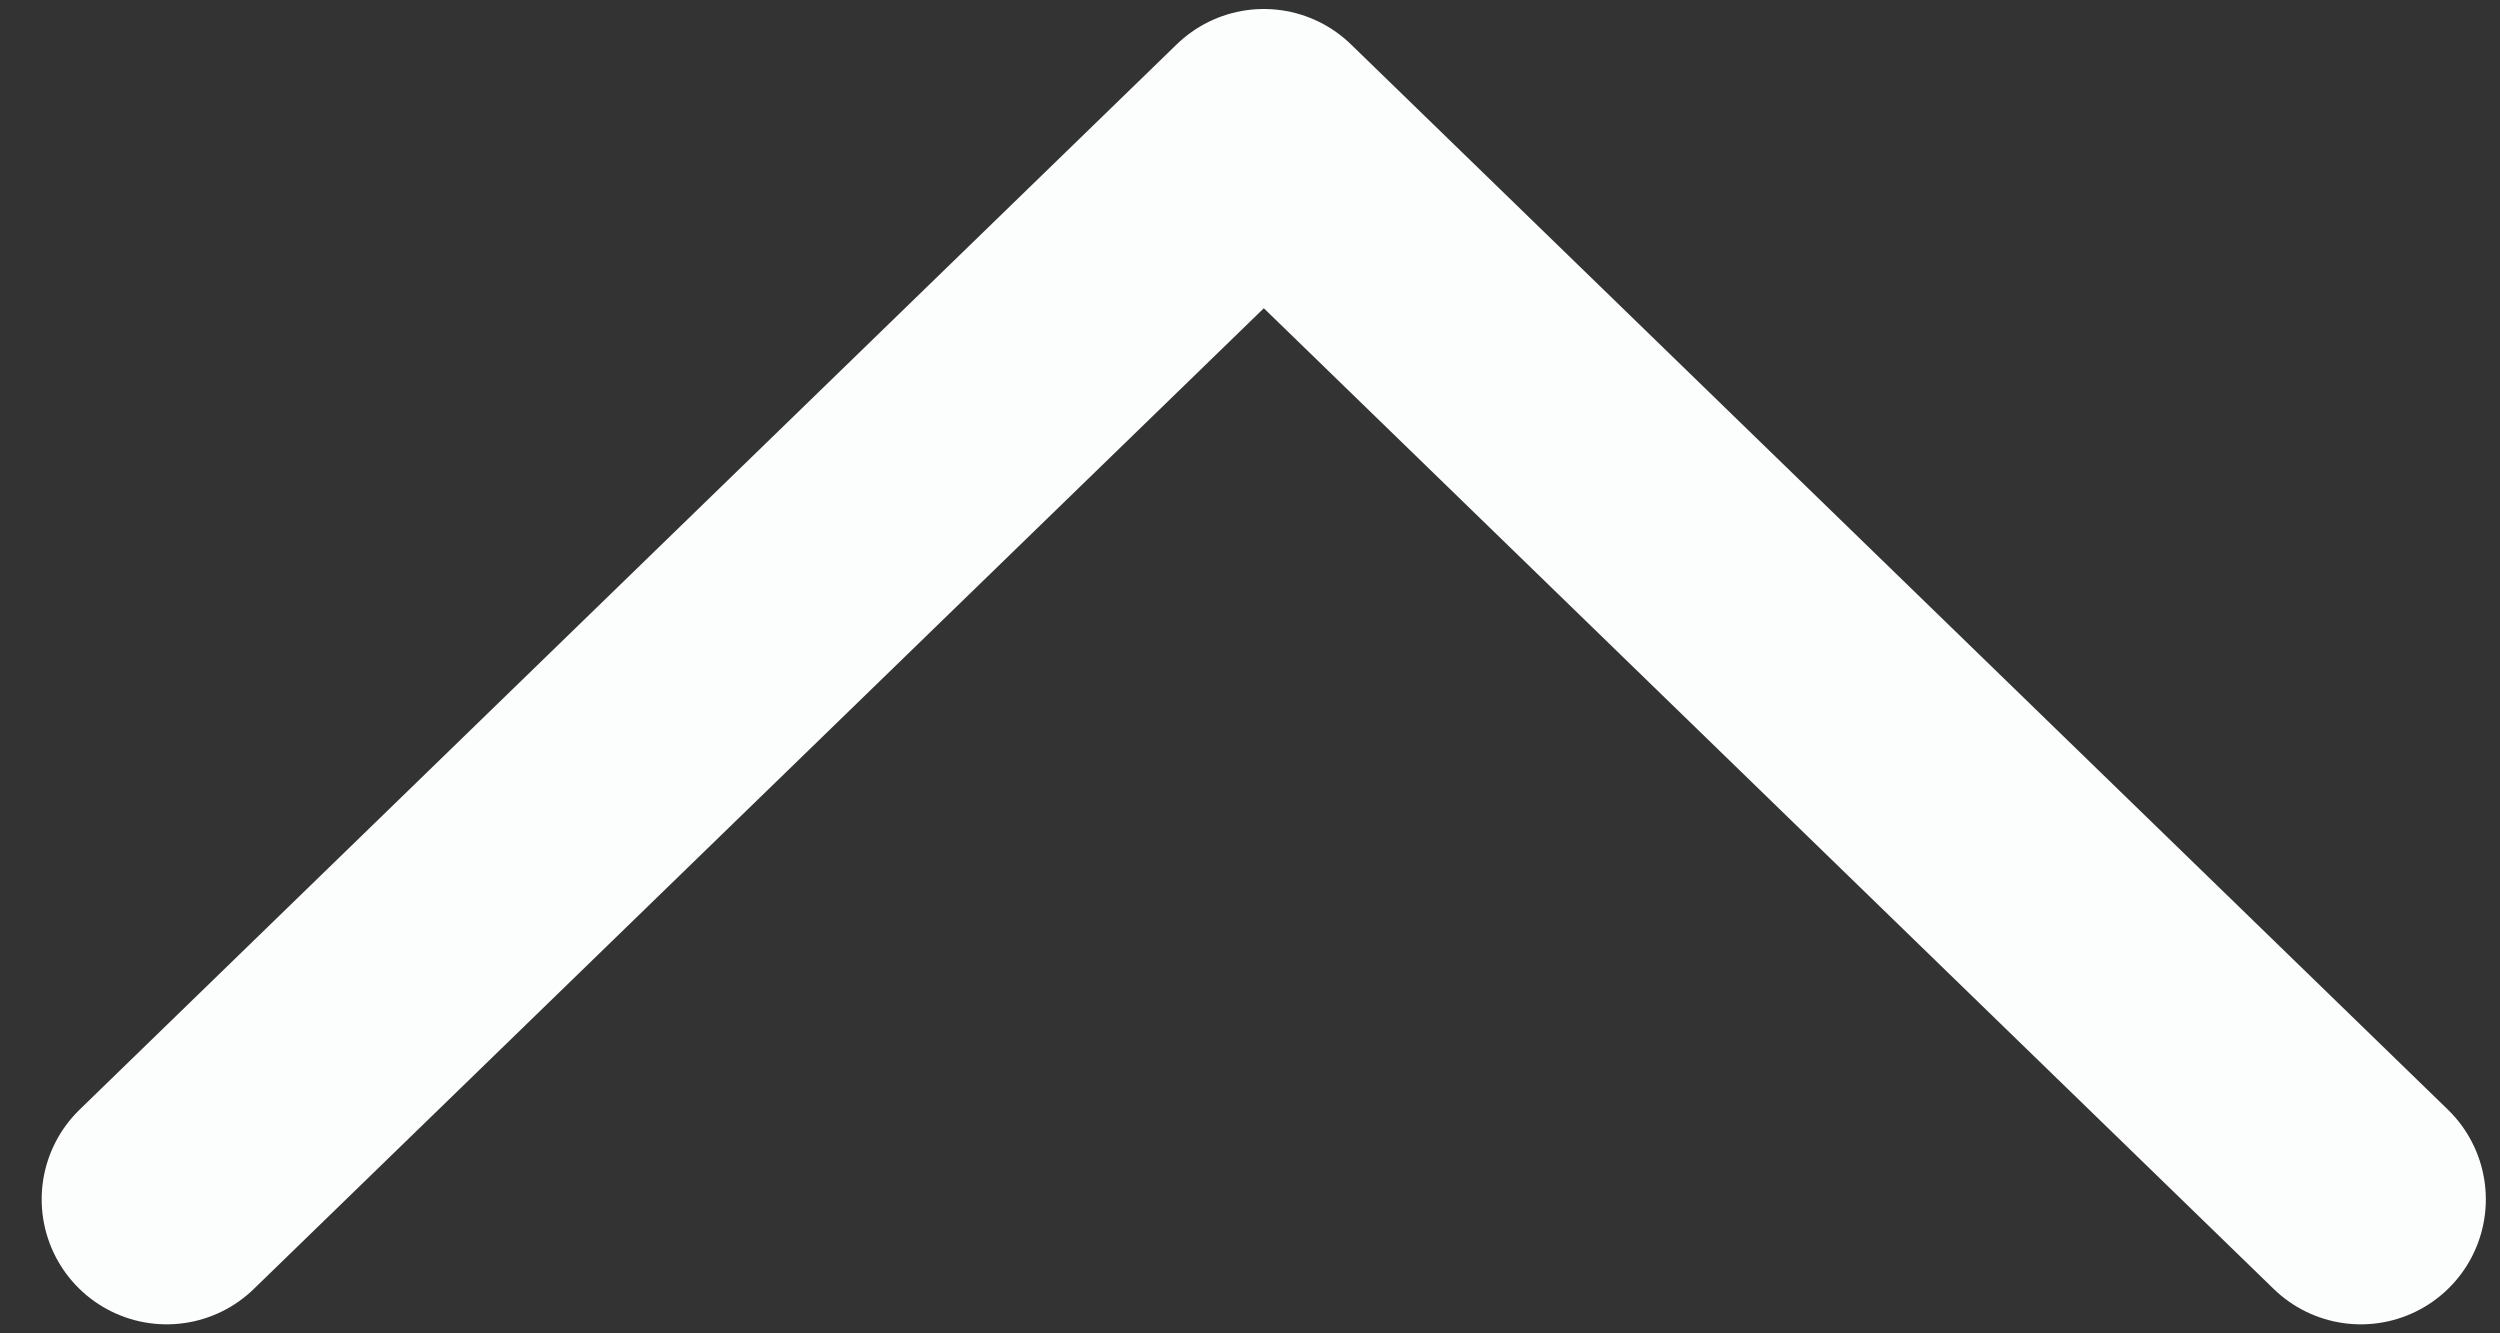
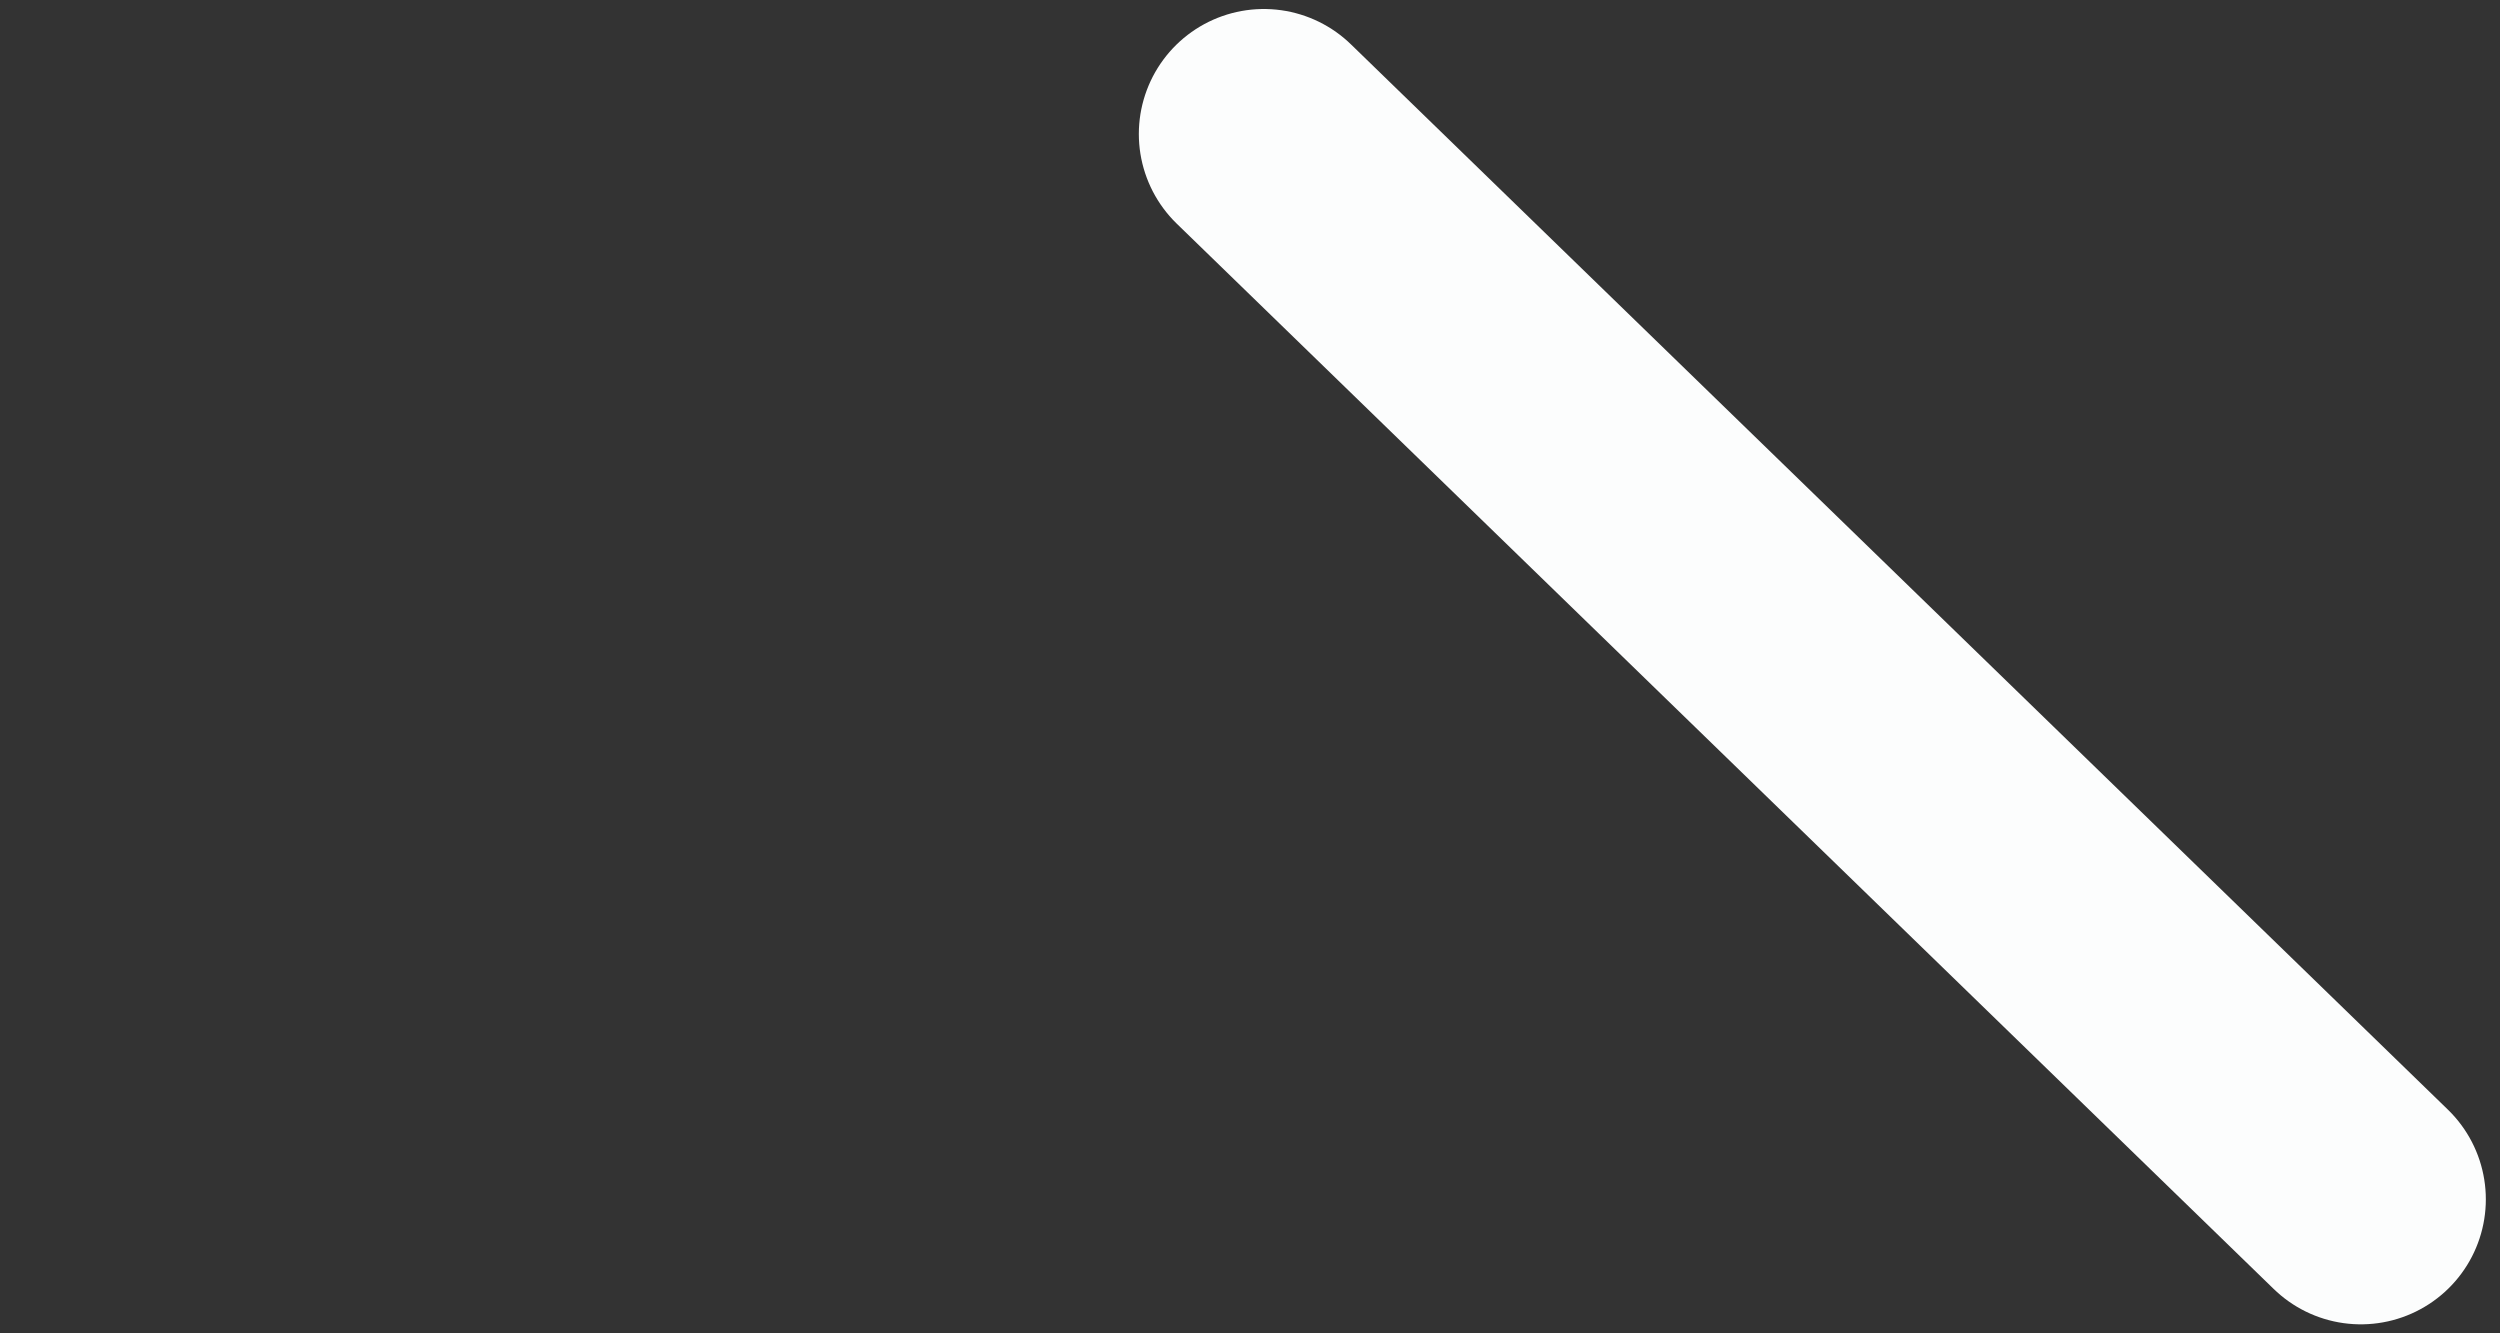
<svg xmlns="http://www.w3.org/2000/svg" width="15" height="8" viewBox="0 0 15 8" fill="none">
  <rect x="0" y="0" width="15" height="8" fill="#333333" stroke="none" />
-   <path d="M14.165 7.196L7.583 0.804L1 7.196" stroke="#FCFDFD" stroke-width="1.5" stroke-linecap="round" stroke-linejoin="round" />
+   <path d="M14.165 7.196L7.583 0.804" stroke="#FCFDFD" stroke-width="1.5" stroke-linecap="round" stroke-linejoin="round" />
</svg>